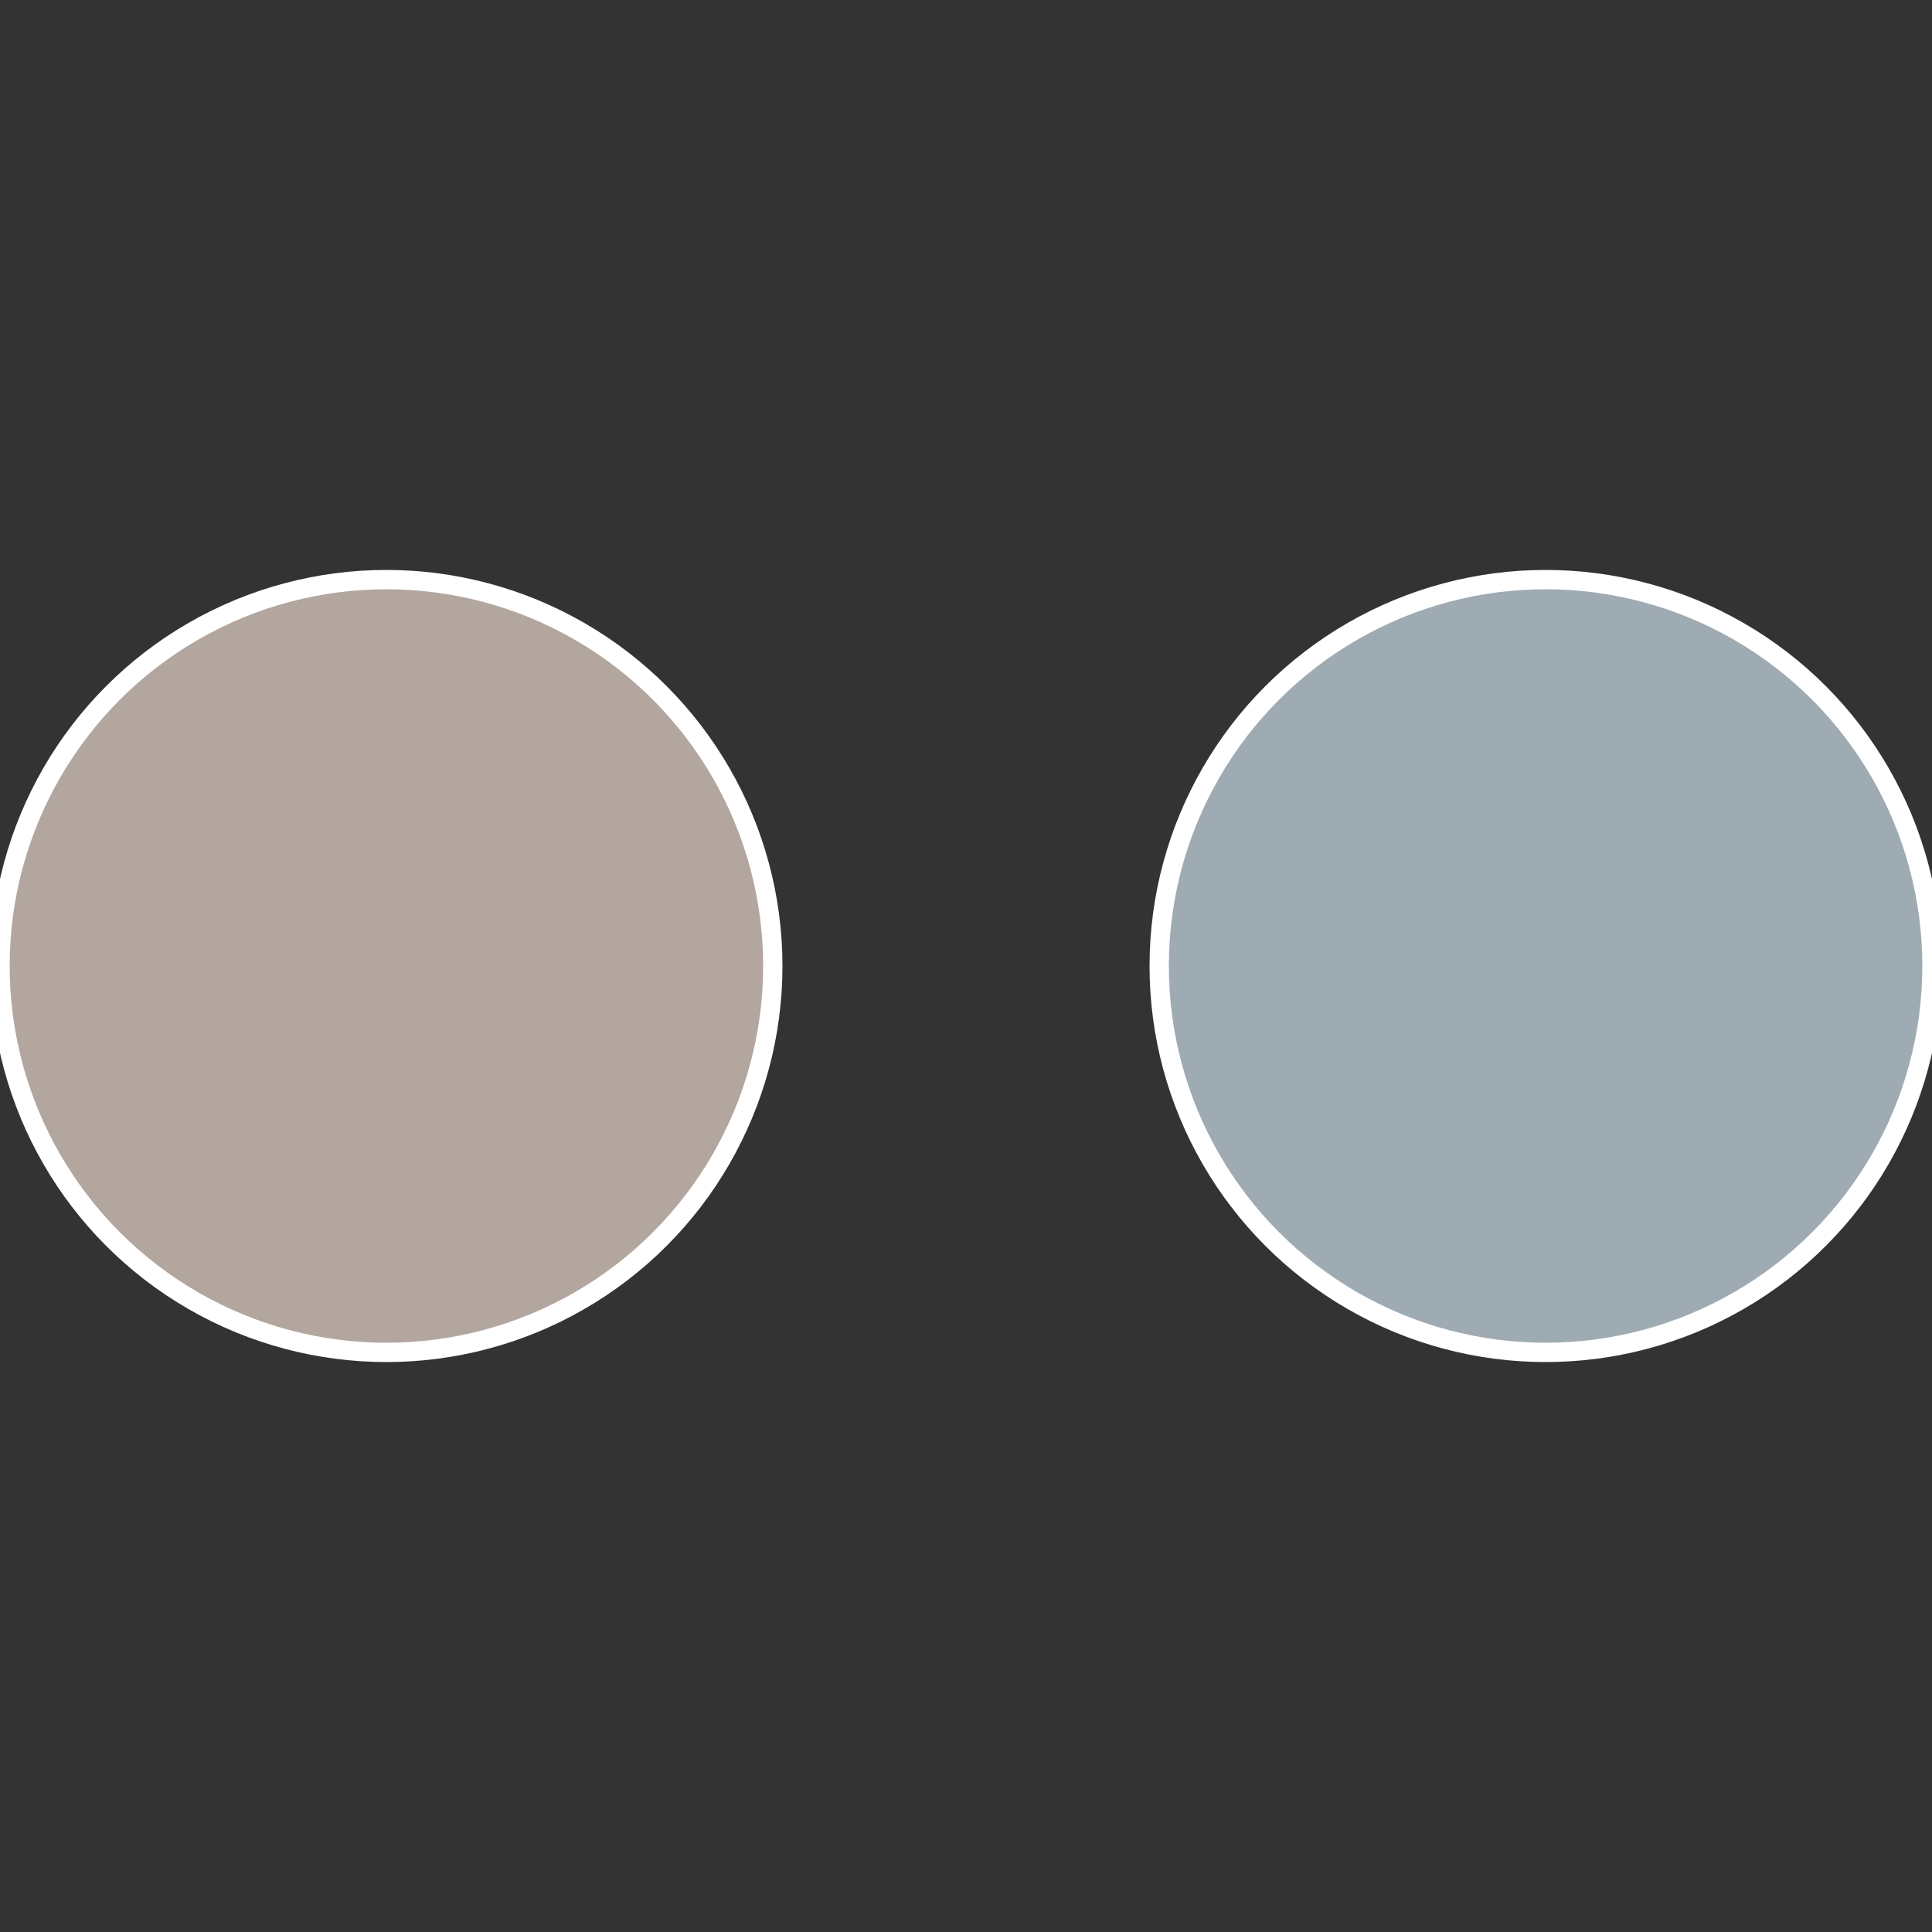
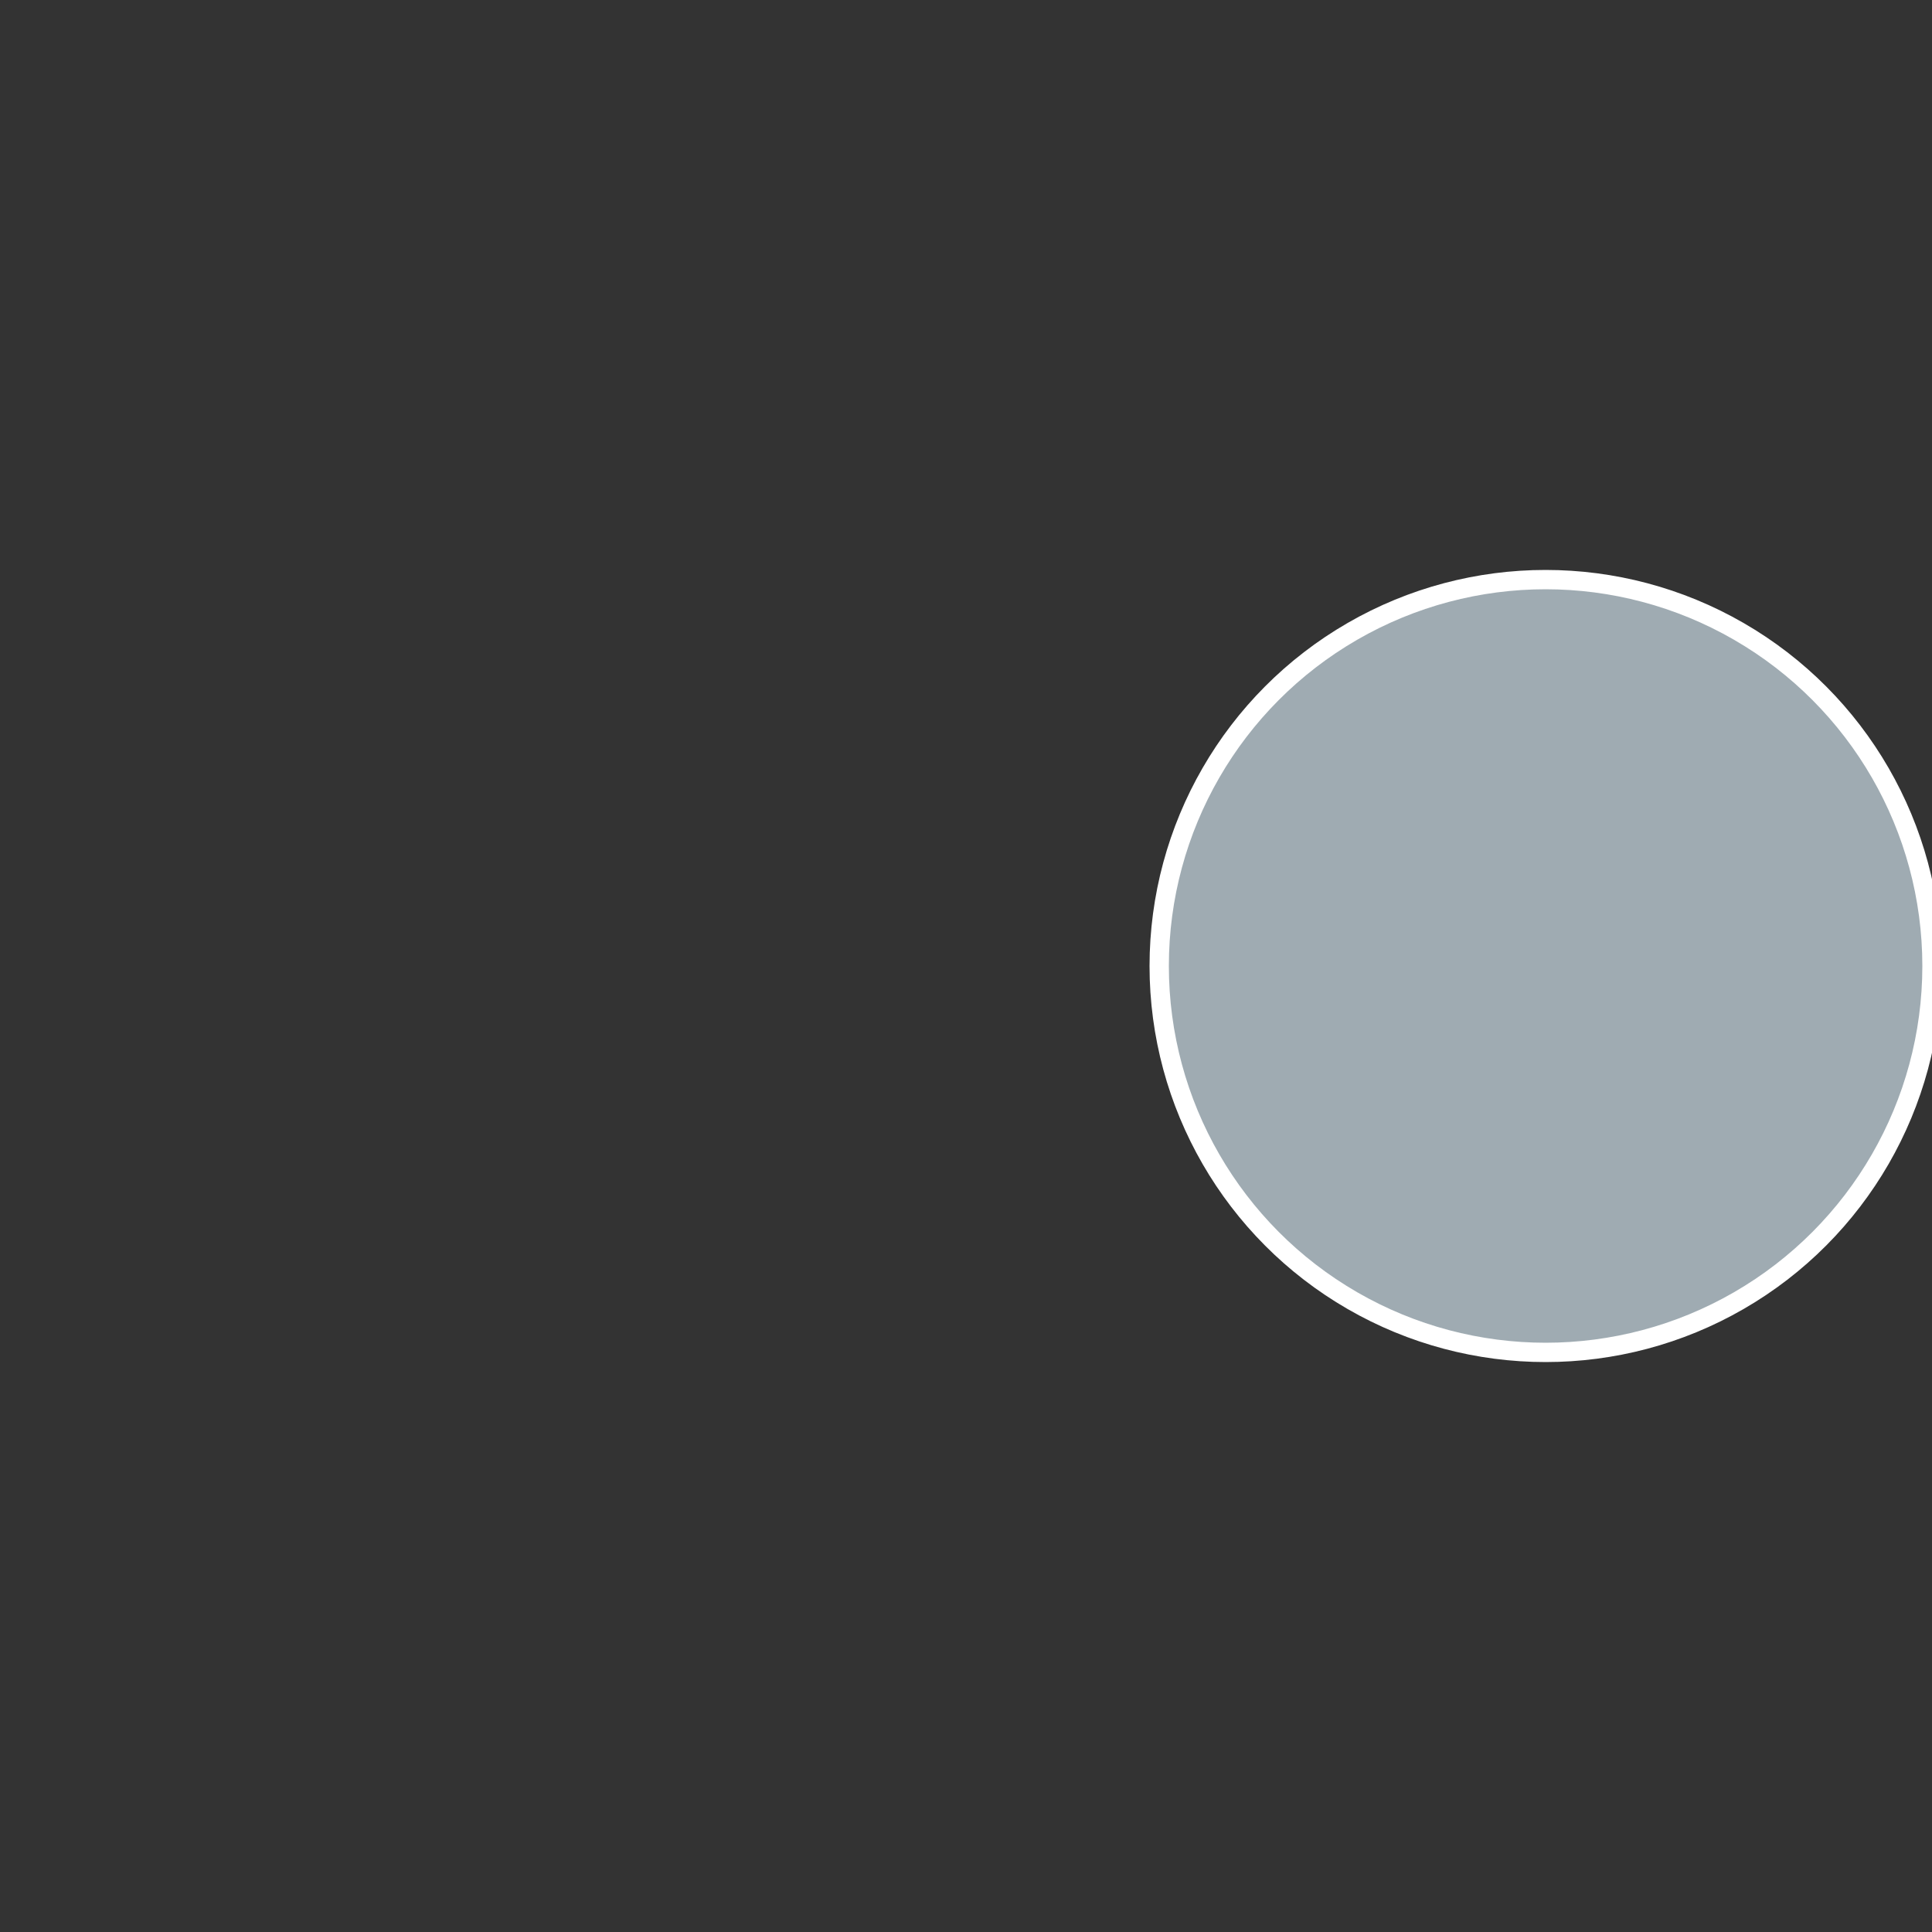
<svg xmlns="http://www.w3.org/2000/svg" width="500" height="500" viewBox="-1 -1 2 2">
  <rect x="-1" y="-1" width="2" height="2" fill="#333333" stroke="none" />
  <circle cx="0.6" cy="0" r="0.4" fill="#9fabb2" stroke="#fff" stroke-width="1%" />
-   <circle cx="-0.6" cy="7.3478807948841E-17" r="0.4" fill="#b2a69f" stroke="#fff" stroke-width="1%" />
</svg>